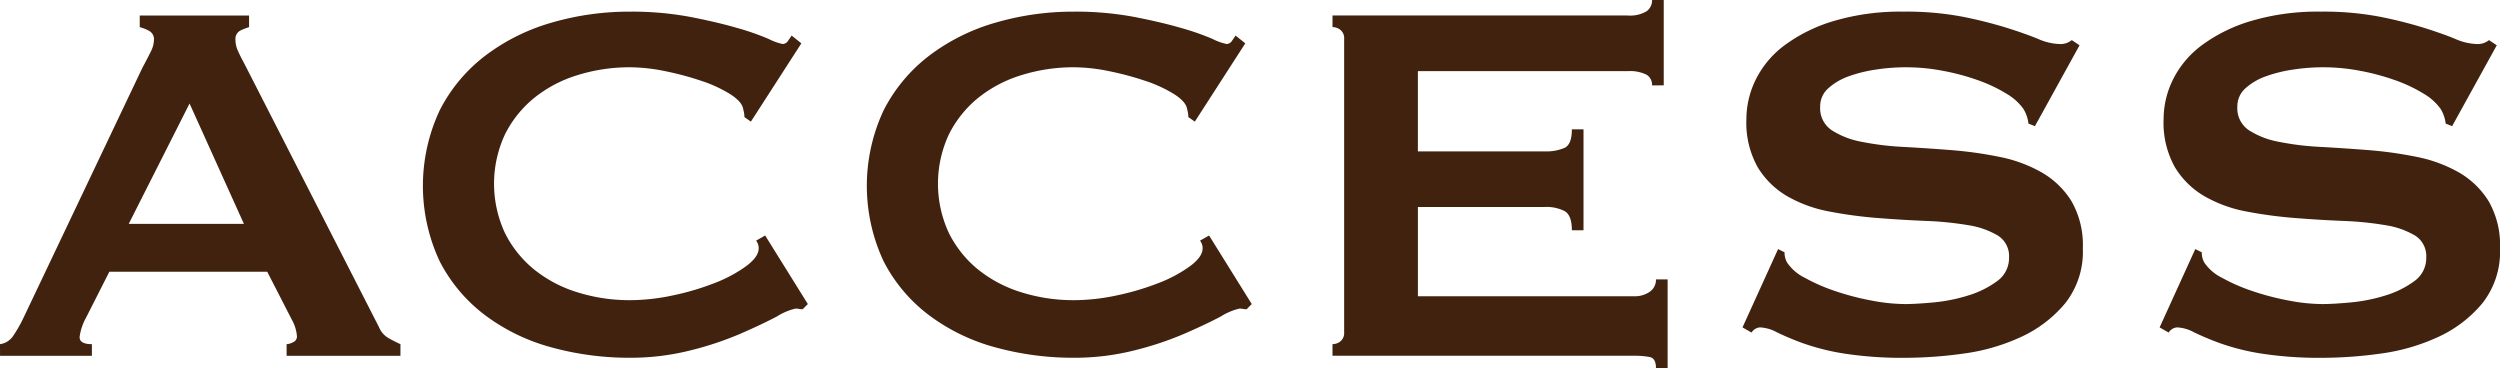
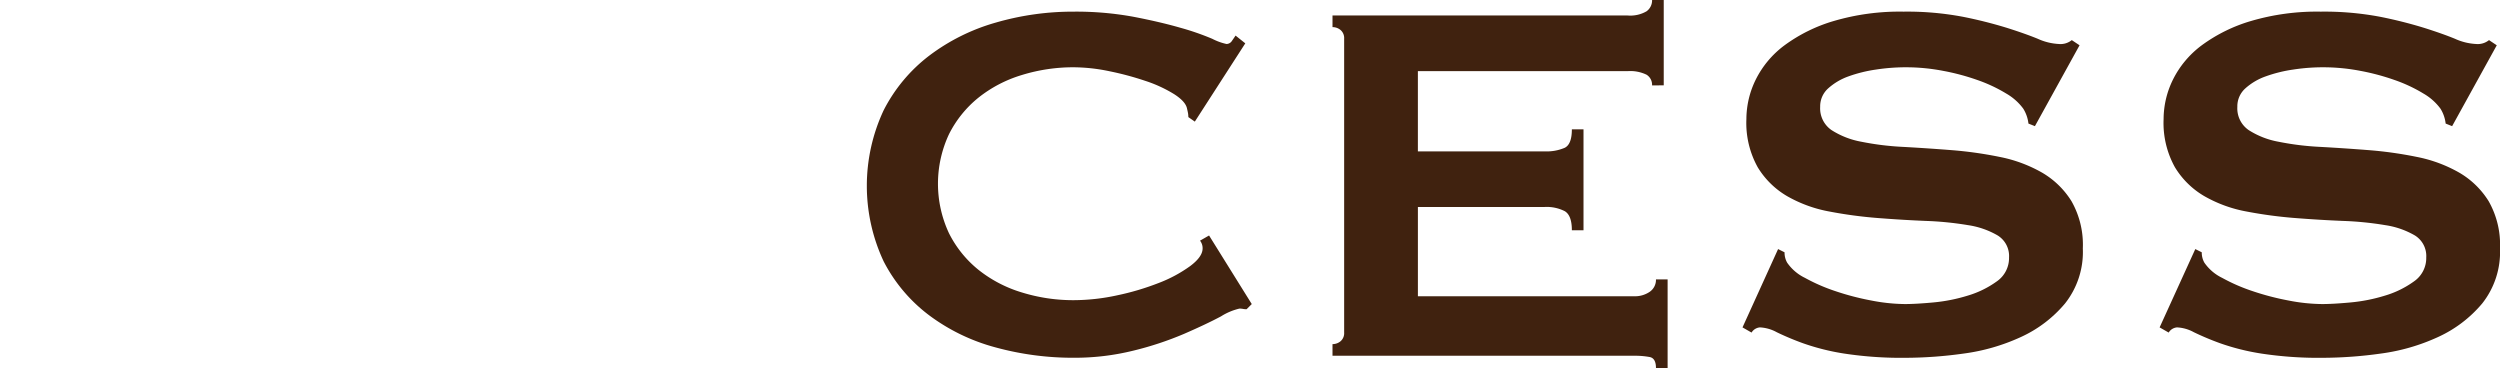
<svg xmlns="http://www.w3.org/2000/svg" width="270.508" height="39.83" viewBox="0 0 270.508 39.83">
  <g id="グループ_531" data-name="グループ 531" transform="translate(-66.367 -949.389)">
-     <path id="パス_109" data-name="パス 109" d="M2545.688,3824.25a2.05,2.05,0,0,0,1.436-.91,15.224,15.224,0,0,0,1.014-1.75l12.95-27.23q.491-.909.875-1.68a3.083,3.083,0,0,0,.385-1.33,1.034,1.034,0,0,0-.49-.98,4.177,4.177,0,0,0-1.05-.42v-1.26h11.83v1.26a5.7,5.7,0,0,0-.979.385,1.023,1.023,0,0,0-.491,1.015,2.76,2.76,0,0,0,.246,1.12q.244.561.734,1.47l14.56,28.49a2.386,2.386,0,0,0,.945,1.12,14.29,14.29,0,0,0,1.365.7v1.26H2576.7v-1.26a1.651,1.651,0,0,0,.7-.21.673.673,0,0,0,.42-.63,4.368,4.368,0,0,0-.56-1.82l-2.66-5.18h-17.08l-2.519,4.97a5.86,5.86,0,0,0-.7,2.1q0,.771,1.33.77v1.26h-9.94Zm26.391-13.02-5.88-13.02-6.58,13.02Z" transform="translate(-2479.321 -2837.621)" fill="#40220f" />
-     <path id="パス_110" data-name="パス 110" d="M2632.538,3820.47a1.91,1.91,0,0,1-.385-.035,2,2,0,0,0-.386-.035,6.5,6.5,0,0,0-1.994.84q-1.577.84-3.99,1.89a35.274,35.274,0,0,1-5.495,1.82,26.433,26.433,0,0,1-6.441.77,31.7,31.7,0,0,1-8.47-1.12,21.112,21.112,0,0,1-7.174-3.465,17.059,17.059,0,0,1-4.936-5.845,19.267,19.267,0,0,1,0-16.345,17.318,17.318,0,0,1,4.936-5.915,21.8,21.8,0,0,1,7.174-3.57,29.973,29.973,0,0,1,8.47-1.19,34.374,34.374,0,0,1,6.476.56q2.9.561,5.075,1.19a28.123,28.123,0,0,1,3.43,1.19,6.175,6.175,0,0,0,1.54.56.712.712,0,0,0,.594-.35q.245-.349.385-.56l1.051.84-5.461,8.47-.7-.49a2.678,2.678,0,0,0-.035-.42c-.025-.14-.06-.3-.106-.49q-.141-.769-1.4-1.575a14.44,14.44,0,0,0-3.115-1.435,32.158,32.158,0,0,0-3.92-1.05,19.254,19.254,0,0,0-3.816-.42,18.83,18.83,0,0,0-5.635.84,14.026,14.026,0,0,0-4.689,2.45,12,12,0,0,0-3.186,3.955,12.654,12.654,0,0,0,0,10.71,11.976,11.976,0,0,0,3.186,3.955,14,14,0,0,0,4.689,2.45,18.823,18.823,0,0,0,5.635.84,22.415,22.415,0,0,0,4.691-.525,28.15,28.15,0,0,0,4.479-1.33,14.839,14.839,0,0,0,3.4-1.82q1.365-1.014,1.365-1.925a1.314,1.314,0,0,0-.28-.84l.979-.56,4.62,7.42Z" transform="translate(-2479.321 -2837.621)" fill="#40220f" />
    <path id="パス_111" data-name="パス 111" d="M2680.572,3820.47a1.91,1.91,0,0,1-.385-.035,2,2,0,0,0-.386-.035,6.5,6.5,0,0,0-1.994.84q-1.576.84-3.99,1.89a35.205,35.205,0,0,1-5.495,1.82,26.424,26.424,0,0,1-6.441.77,31.692,31.692,0,0,1-8.469-1.12,21.115,21.115,0,0,1-7.175-3.465,17.068,17.068,0,0,1-4.936-5.845,19.267,19.267,0,0,1,0-16.345,17.326,17.326,0,0,1,4.936-5.915,21.8,21.8,0,0,1,7.175-3.57,29.964,29.964,0,0,1,8.469-1.19,34.373,34.373,0,0,1,6.476.56q2.9.561,5.075,1.19a28.144,28.144,0,0,1,3.43,1.19,6.186,6.186,0,0,0,1.54.56.714.714,0,0,0,.595-.35q.244-.349.384-.56l1.051.84-5.461,8.47-.7-.49a2.707,2.707,0,0,0-.035-.42c-.025-.14-.06-.3-.106-.49q-.14-.769-1.4-1.575a14.434,14.434,0,0,0-3.115-1.435,32.158,32.158,0,0,0-3.92-1.05,19.25,19.25,0,0,0-3.816-.42,18.817,18.817,0,0,0-5.634.84,14.02,14.02,0,0,0-4.69,2.45,11.992,11.992,0,0,0-3.185,3.955,12.642,12.642,0,0,0,0,10.71,11.973,11.973,0,0,0,3.185,3.955,14,14,0,0,0,4.69,2.45,18.809,18.809,0,0,0,5.634.84,22.407,22.407,0,0,0,4.691-.525,28.112,28.112,0,0,0,4.479-1.33,14.813,14.813,0,0,0,3.4-1.82q1.365-1.014,1.365-1.925a1.314,1.314,0,0,0-.28-.84l.979-.56,4.62,7.42Z" transform="translate(-2479.321 -2837.621)" fill="#40220f" />
    <path id="パス_112" data-name="パス 112" d="M2724.447,3796.25a1.284,1.284,0,0,0-.595-1.155,4.027,4.027,0,0,0-2.064-.385h-22.681v8.68h13.721A4.954,4.954,0,0,0,2715,3803q.768-.384.769-1.995h1.26v10.92h-1.26q0-1.609-.769-2.065a4.3,4.3,0,0,0-2.17-.455h-13.721v9.66h23.38a2.822,2.822,0,0,0,1.716-.49,1.567,1.567,0,0,0,.664-1.33h1.26v9.59h-1.26q0-1.05-.664-1.19a8.556,8.556,0,0,0-1.716-.14h-32.62v-1.26a1.346,1.346,0,0,0,.875-.315,1.148,1.148,0,0,0,.385-.945v-31.78a1.149,1.149,0,0,0-.385-.945,1.346,1.346,0,0,0-.875-.315v-1.26h31.921a3.5,3.5,0,0,0,2.064-.455,1.461,1.461,0,0,0,.595-1.225h1.261v9.24Z" transform="translate(-2479.321 -2837.621)" fill="#40220f" />
    <path id="パス_113" data-name="パス 113" d="M2738.083,3813.96l.7.35a2.2,2.2,0,0,0,.28,1.12,4.971,4.971,0,0,0,1.925,1.645,19.545,19.545,0,0,0,3.29,1.435,28.452,28.452,0,0,0,3.885,1.015,19.681,19.681,0,0,0,3.639.385q1.189,0,3.08-.175a18.261,18.261,0,0,0,3.71-.735,10.425,10.425,0,0,0,3.151-1.54,3.068,3.068,0,0,0,1.33-2.59,2.614,2.614,0,0,0-1.226-2.38,8.973,8.973,0,0,0-3.22-1.12,34.854,34.854,0,0,0-4.549-.455q-2.556-.105-5.215-.315a47.356,47.356,0,0,1-5.215-.7,14.419,14.419,0,0,1-4.551-1.645,9.052,9.052,0,0,1-3.22-3.15,9.856,9.856,0,0,1-1.224-5.215,9.727,9.727,0,0,1,1.014-4.27,10.363,10.363,0,0,1,3.116-3.71,17.168,17.168,0,0,1,5.319-2.625,25.252,25.252,0,0,1,7.561-1.015,32.432,32.432,0,0,1,6.439.56,48.018,48.018,0,0,1,4.726,1.19q1.995.63,3.36,1.19a6.25,6.25,0,0,0,2.274.56,1.936,1.936,0,0,0,1.4-.42l.84.56-4.83,8.75-.7-.28a3.868,3.868,0,0,0-.559-1.61,5.989,5.989,0,0,0-1.856-1.645,16.187,16.187,0,0,0-3.045-1.435,24.805,24.805,0,0,0-3.78-1.015,21.252,21.252,0,0,0-7.244-.14,15.081,15.081,0,0,0-2.976.735,6.581,6.581,0,0,0-2.2,1.295,2.6,2.6,0,0,0-.875,2,2.853,2.853,0,0,0,1.226,2.52,8.919,8.919,0,0,0,3.22,1.26,30.217,30.217,0,0,0,4.549.56q2.556.141,5.215.35a42.472,42.472,0,0,1,5.215.735,15.071,15.071,0,0,1,4.551,1.68,9.167,9.167,0,0,1,3.22,3.115,9.538,9.538,0,0,1,1.224,5.11,8.978,8.978,0,0,1-1.925,5.95,13.563,13.563,0,0,1-4.795,3.64,21.6,21.6,0,0,1-6.2,1.785,45.88,45.88,0,0,1-6.194.455,41.145,41.145,0,0,1-6.686-.455,24.833,24.833,0,0,1-4.479-1.12,29.744,29.744,0,0,1-2.835-1.19,4.213,4.213,0,0,0-1.82-.525,1.166,1.166,0,0,0-.911.56l-.979-.56Z" transform="translate(-2479.321 -2837.621)" fill="#40220f" />
    <path id="パス_114" data-name="パス 114" d="M2783.226,3813.96l.7.35a2.2,2.2,0,0,0,.281,1.12,4.967,4.967,0,0,0,1.924,1.645,19.543,19.543,0,0,0,3.29,1.435,28.536,28.536,0,0,0,3.885,1.015,19.7,19.7,0,0,0,3.64.385q1.189,0,3.08-.175a18.263,18.263,0,0,0,3.71-.735,10.408,10.408,0,0,0,3.15-1.54,3.066,3.066,0,0,0,1.33-2.59,2.616,2.616,0,0,0-1.225-2.38,8.98,8.98,0,0,0-3.22-1.12,34.874,34.874,0,0,0-4.55-.455q-2.556-.105-5.215-.315a47.354,47.354,0,0,1-5.214-.7,14.408,14.408,0,0,1-4.551-1.645,9.041,9.041,0,0,1-3.22-3.15,9.856,9.856,0,0,1-1.225-5.215,9.715,9.715,0,0,1,1.015-4.27,10.368,10.368,0,0,1,3.115-3.71,17.171,17.171,0,0,1,5.32-2.625,25.245,25.245,0,0,1,7.56-1.015,32.443,32.443,0,0,1,6.44.56,47.986,47.986,0,0,1,4.725,1.19q2,.63,3.361,1.19a6.25,6.25,0,0,0,2.274.56,1.933,1.933,0,0,0,1.4-.42l.84.56-4.83,8.75-.7-.28a3.872,3.872,0,0,0-.56-1.61,6,6,0,0,0-1.855-1.645,16.177,16.177,0,0,0-3.045-1.435,24.839,24.839,0,0,0-3.78-1.015,21.251,21.251,0,0,0-7.244-.14,15.073,15.073,0,0,0-2.976.735,6.573,6.573,0,0,0-2.205,1.295,2.6,2.6,0,0,0-.875,2,2.852,2.852,0,0,0,1.225,2.52,8.925,8.925,0,0,0,3.22,1.26,30.234,30.234,0,0,0,4.55.56q2.555.141,5.215.35a42.488,42.488,0,0,1,5.215.735,15.067,15.067,0,0,1,4.55,1.68,9.148,9.148,0,0,1,3.22,3.115,9.527,9.527,0,0,1,1.225,5.11,8.984,8.984,0,0,1-1.925,5.95,13.574,13.574,0,0,1-4.795,3.64,21.6,21.6,0,0,1-6.2,1.785,45.883,45.883,0,0,1-6.2.455,41.136,41.136,0,0,1-6.685-.455,24.877,24.877,0,0,1-4.48-1.12,29.991,29.991,0,0,1-2.835-1.19,4.207,4.207,0,0,0-1.82-.525,1.164,1.164,0,0,0-.91.56l-.98-.56Z" transform="translate(-2479.321 -2837.621)" fill="#40220f" />
  </g>
</svg>